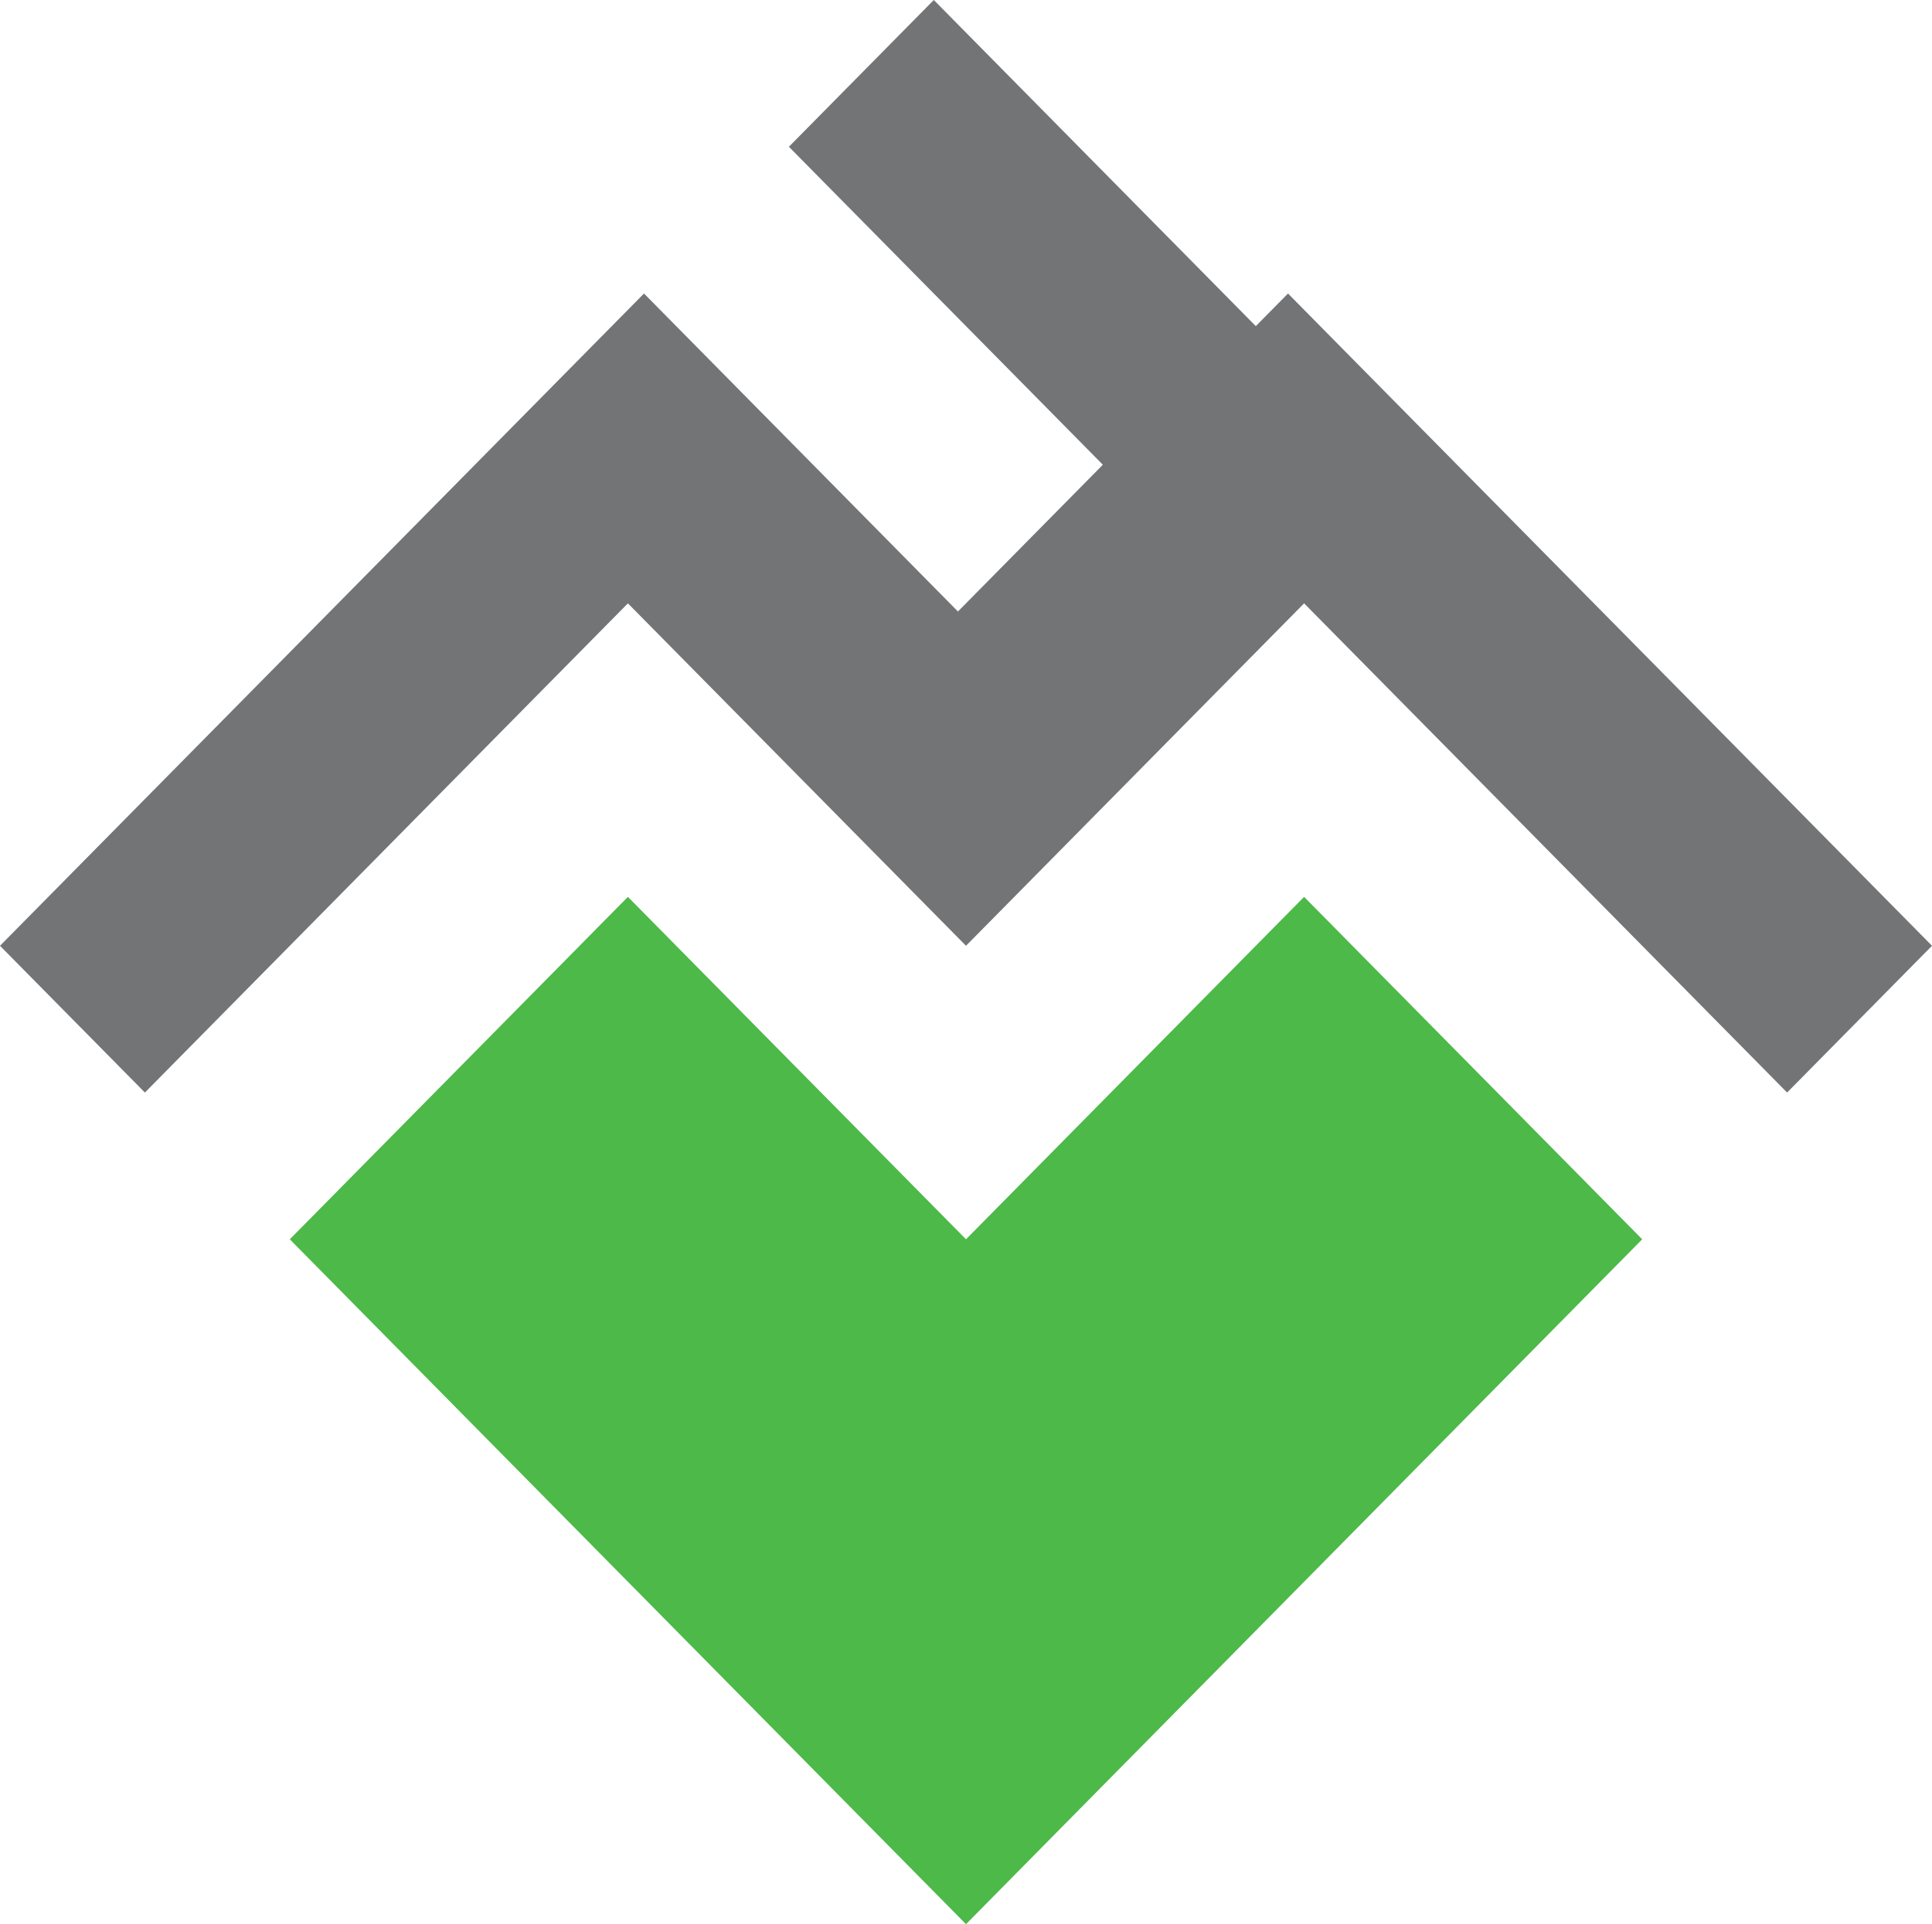
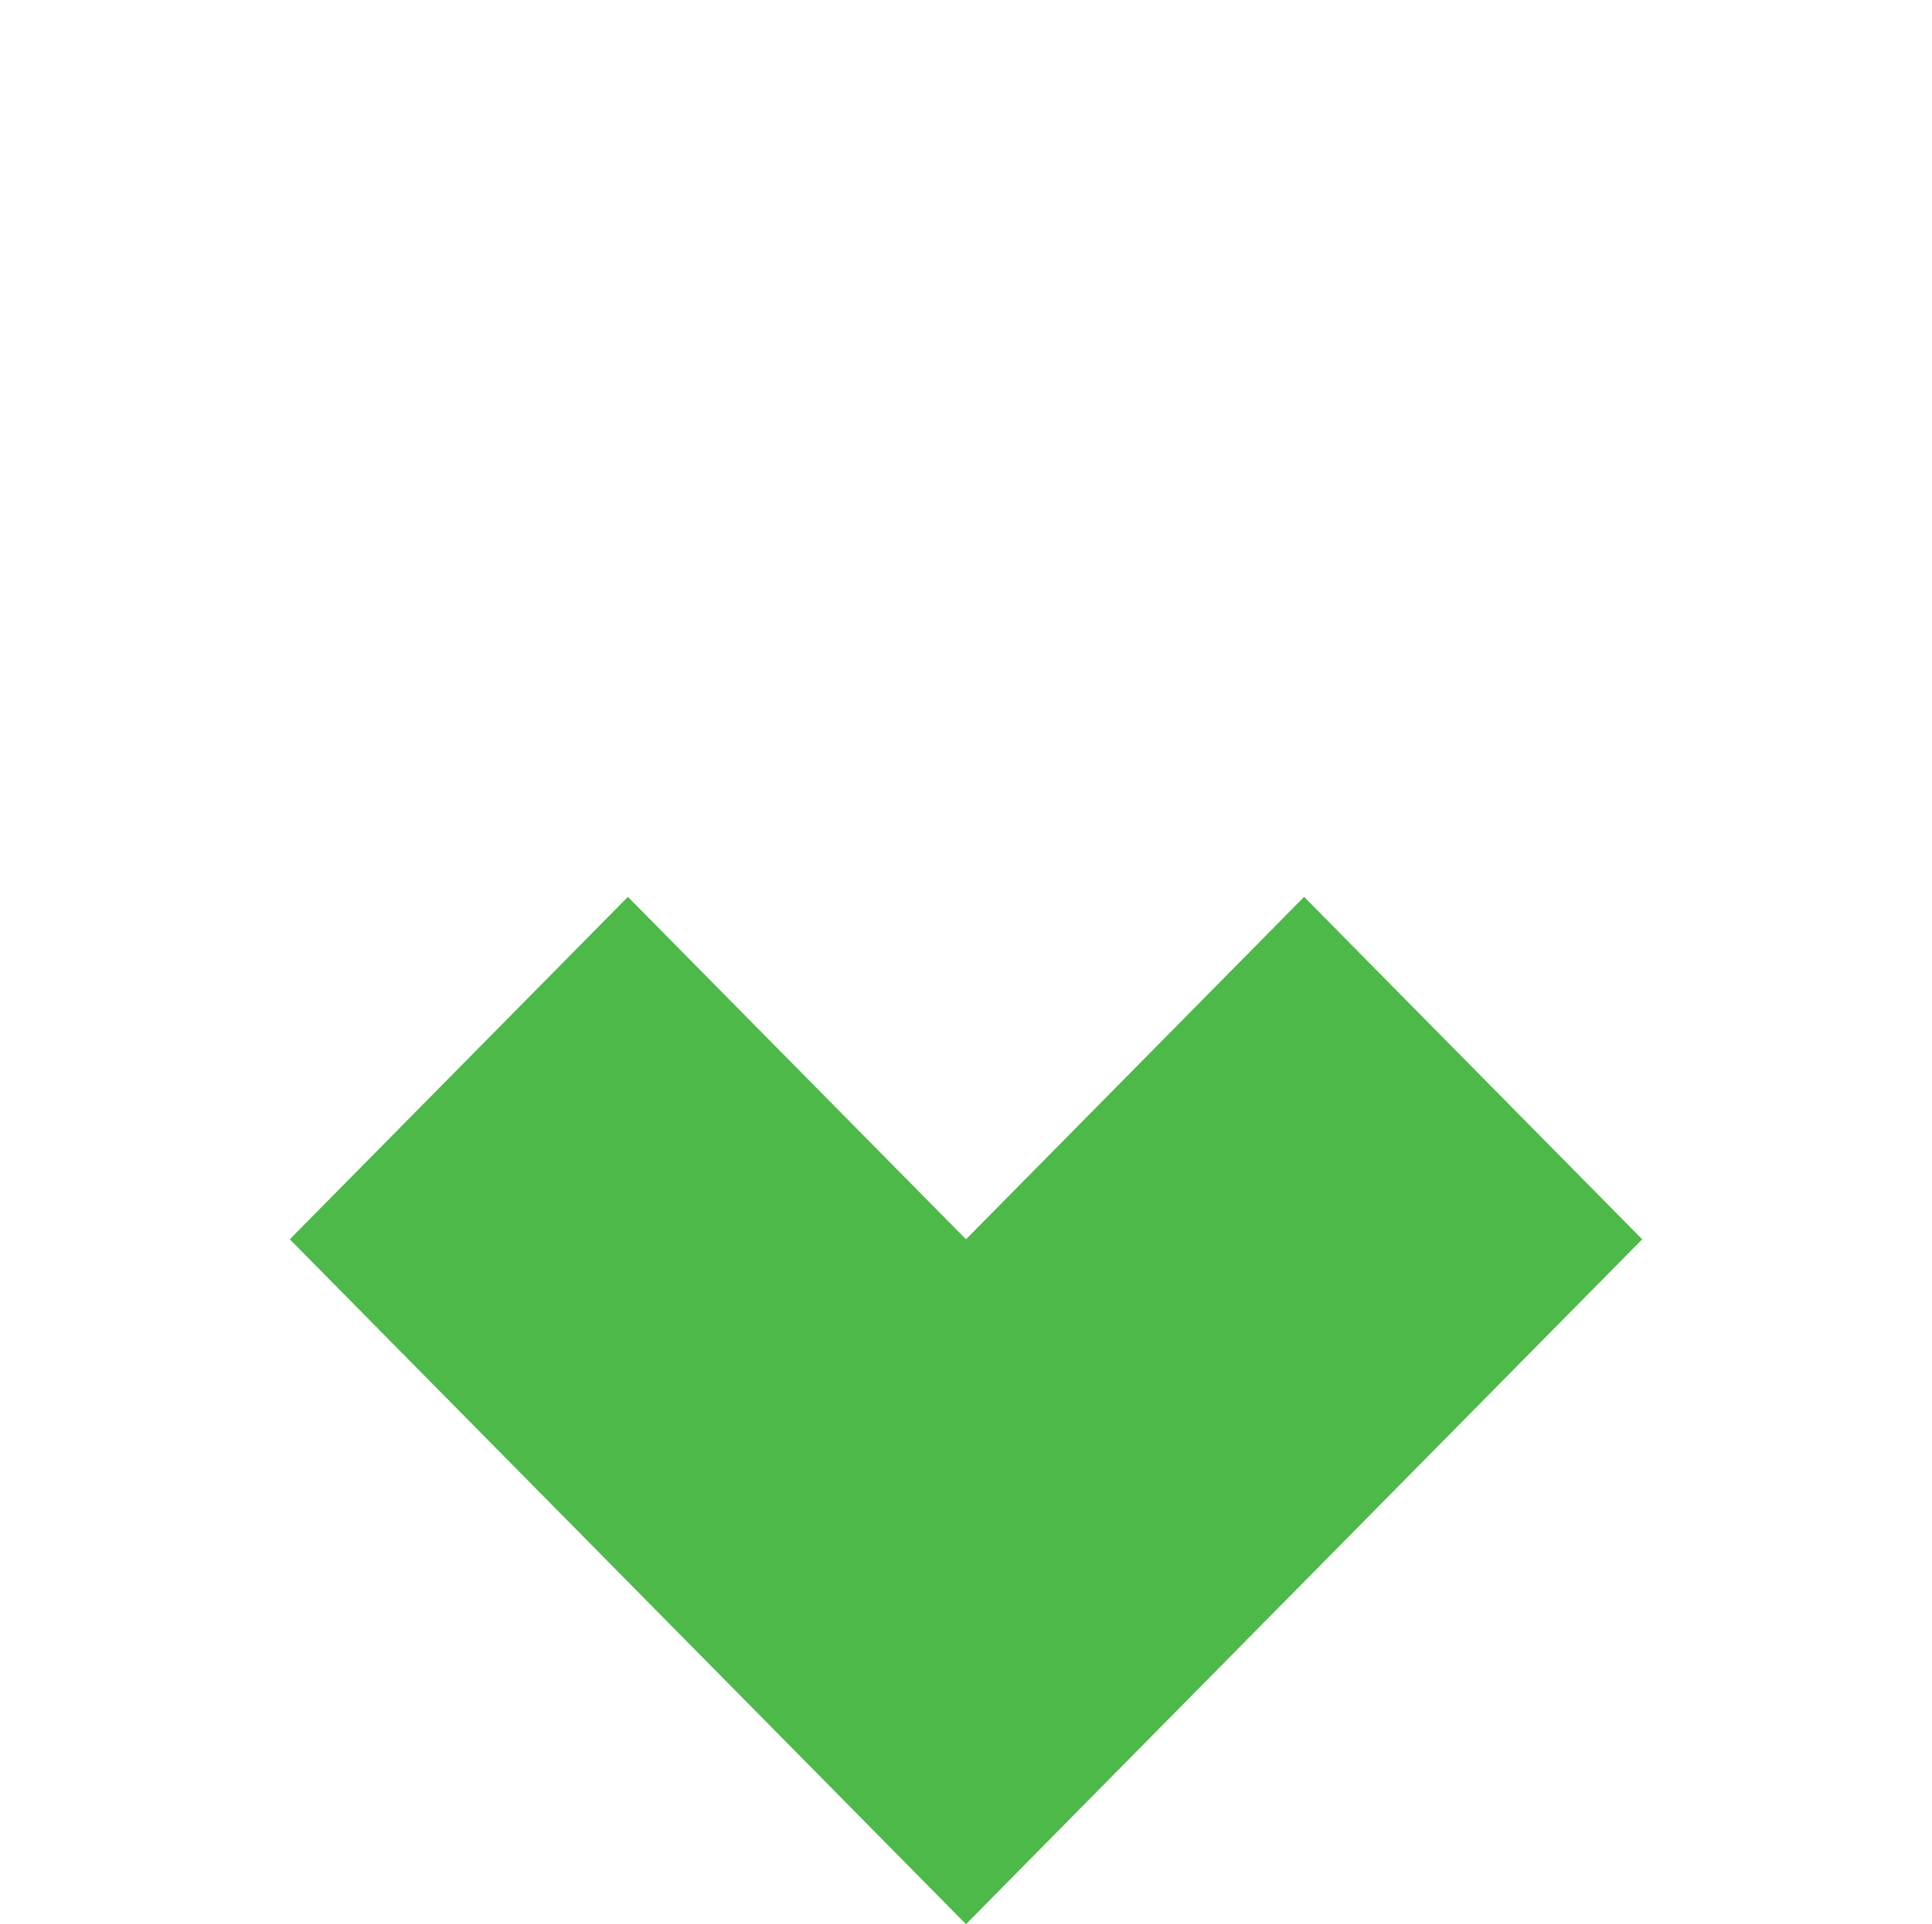
<svg xmlns="http://www.w3.org/2000/svg" width="256" height="255" viewBox="0 0 256 255" fill="none">
  <path d="M128 255L38.4 164.237L83.2 118.856L128 164.237L172.8 118.856L217.6 164.237L128 255Z" fill="#4CB948" />
-   <path d="M19.2 144.788L0 125.339L85.333 38.898L126.933 81.038L146.133 61.589L104.533 19.449L123.733 0L166.4 43.22L170.667 38.898L174.933 43.22L256 125.339L236.8 144.788L172.8 79.958L128 125.339L83.2 79.958L19.2 144.788Z" fill="#727476" />
</svg>